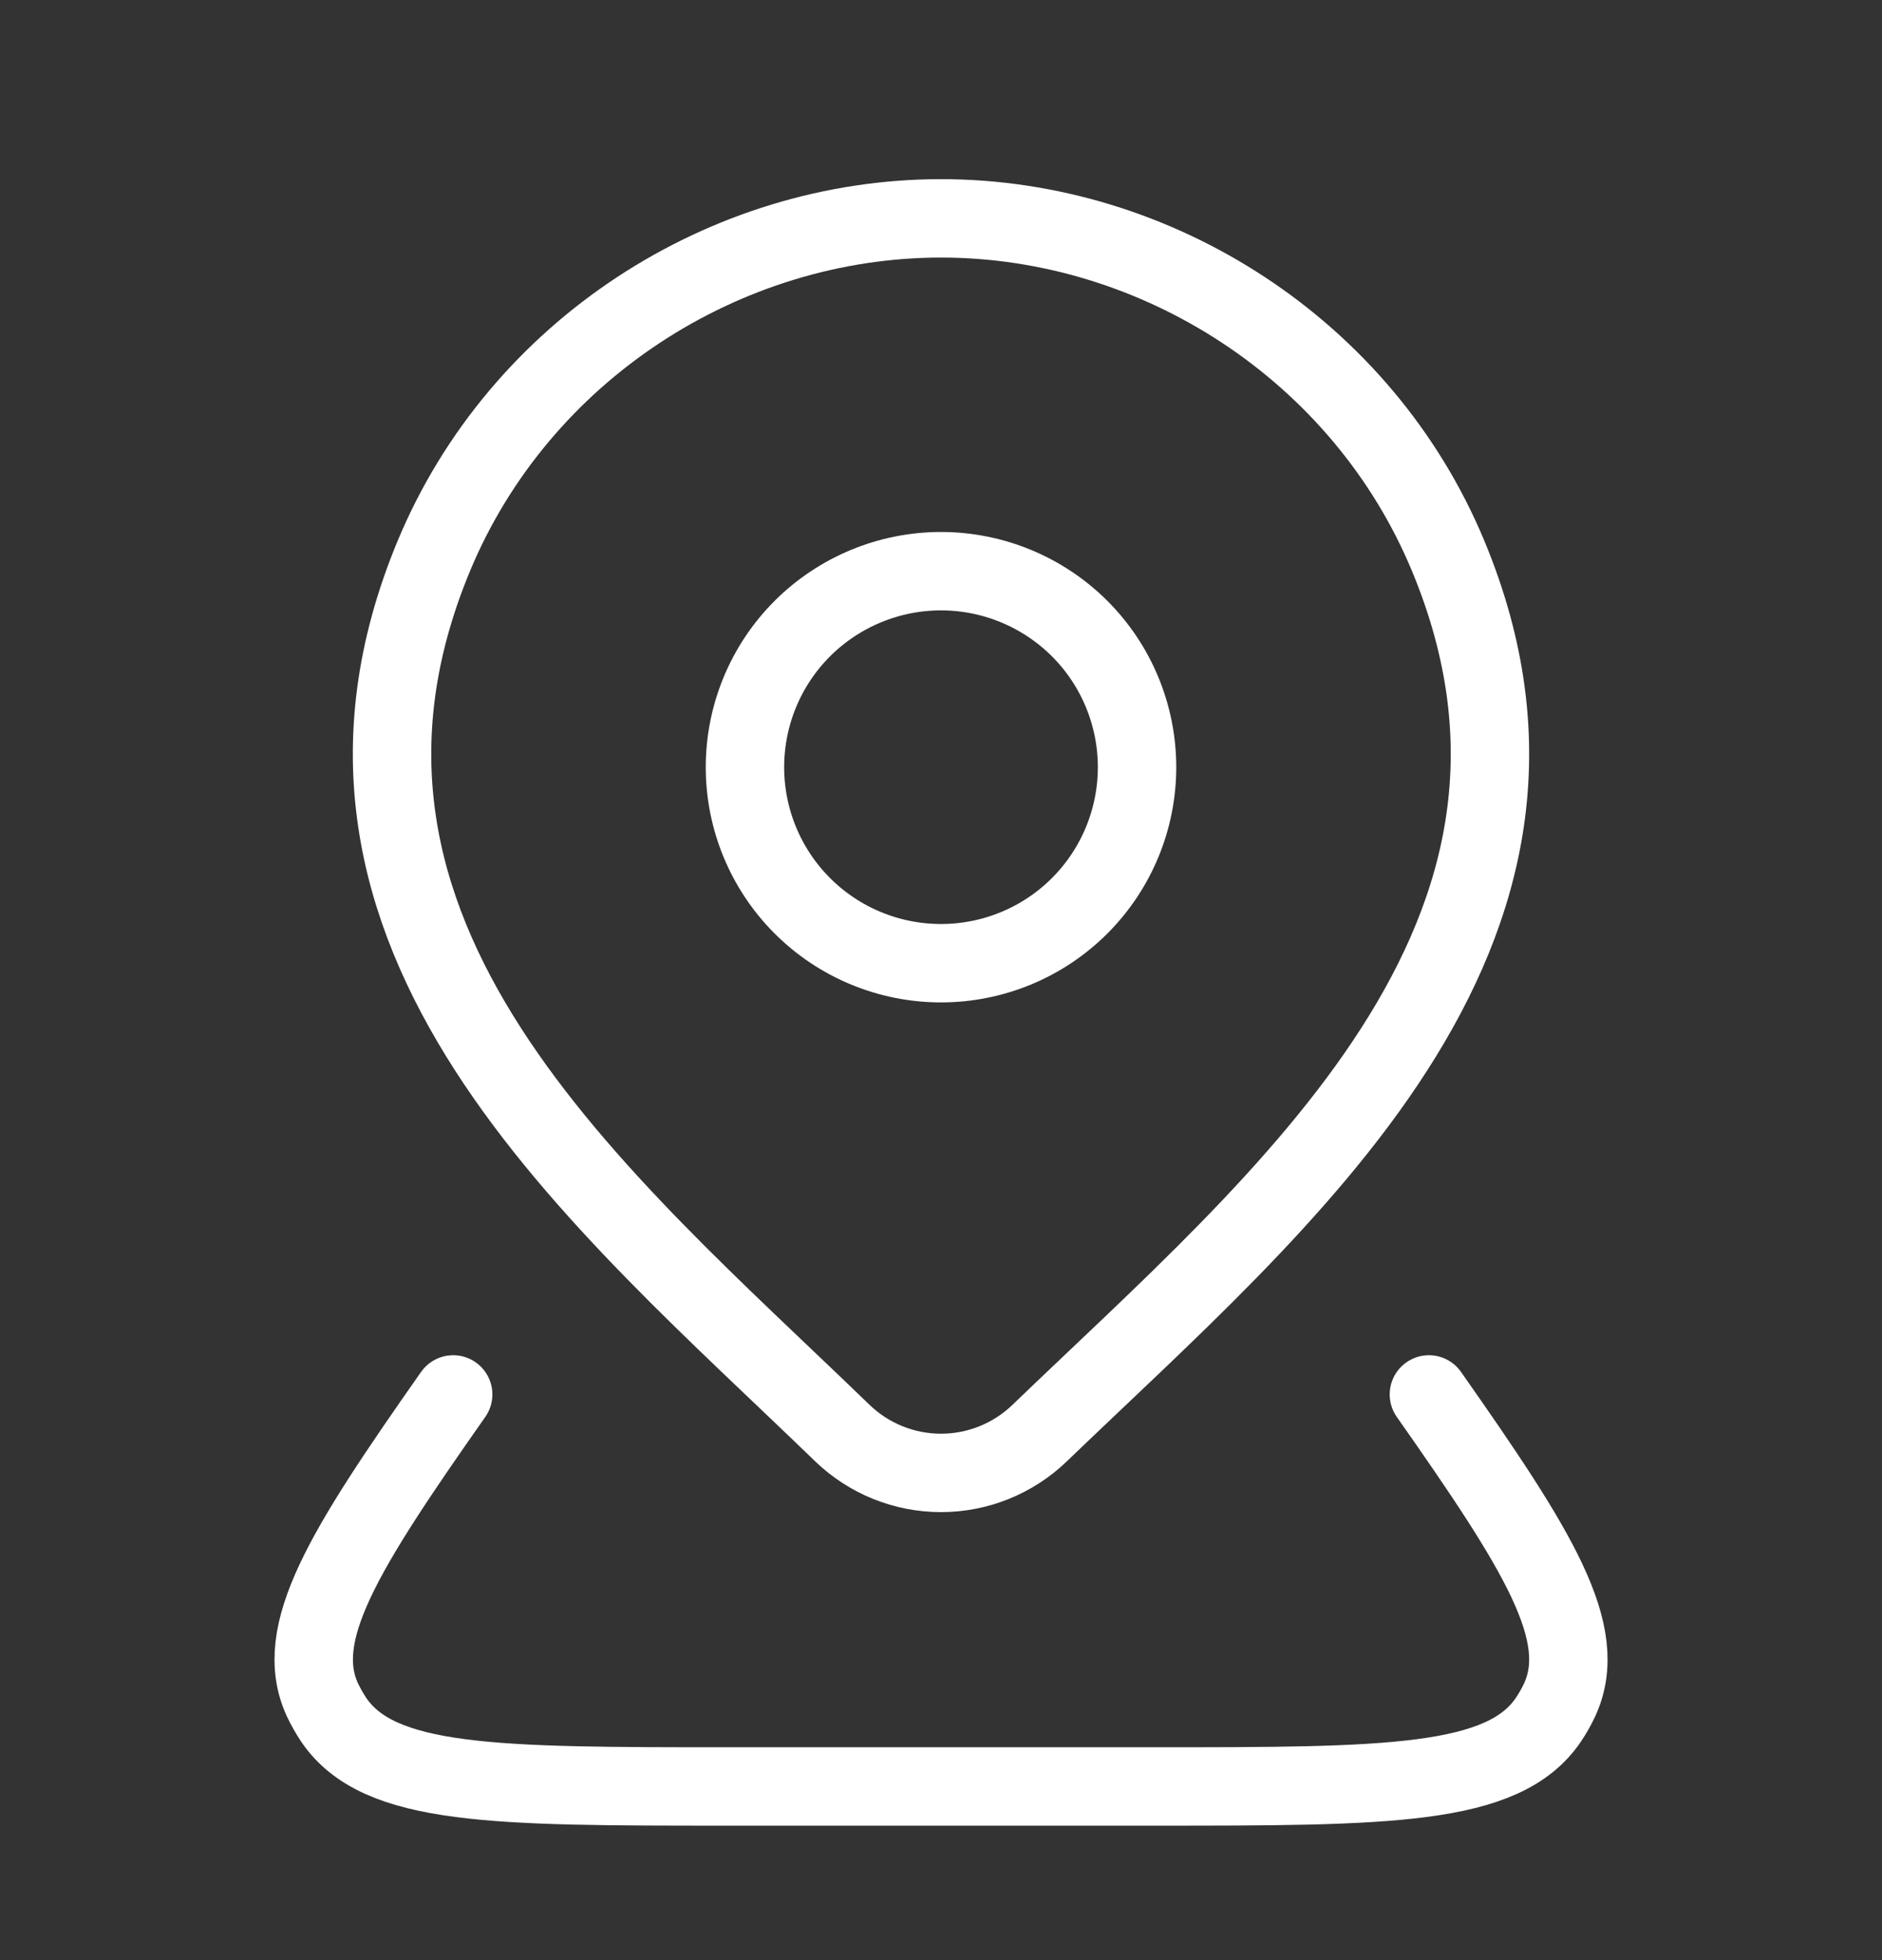
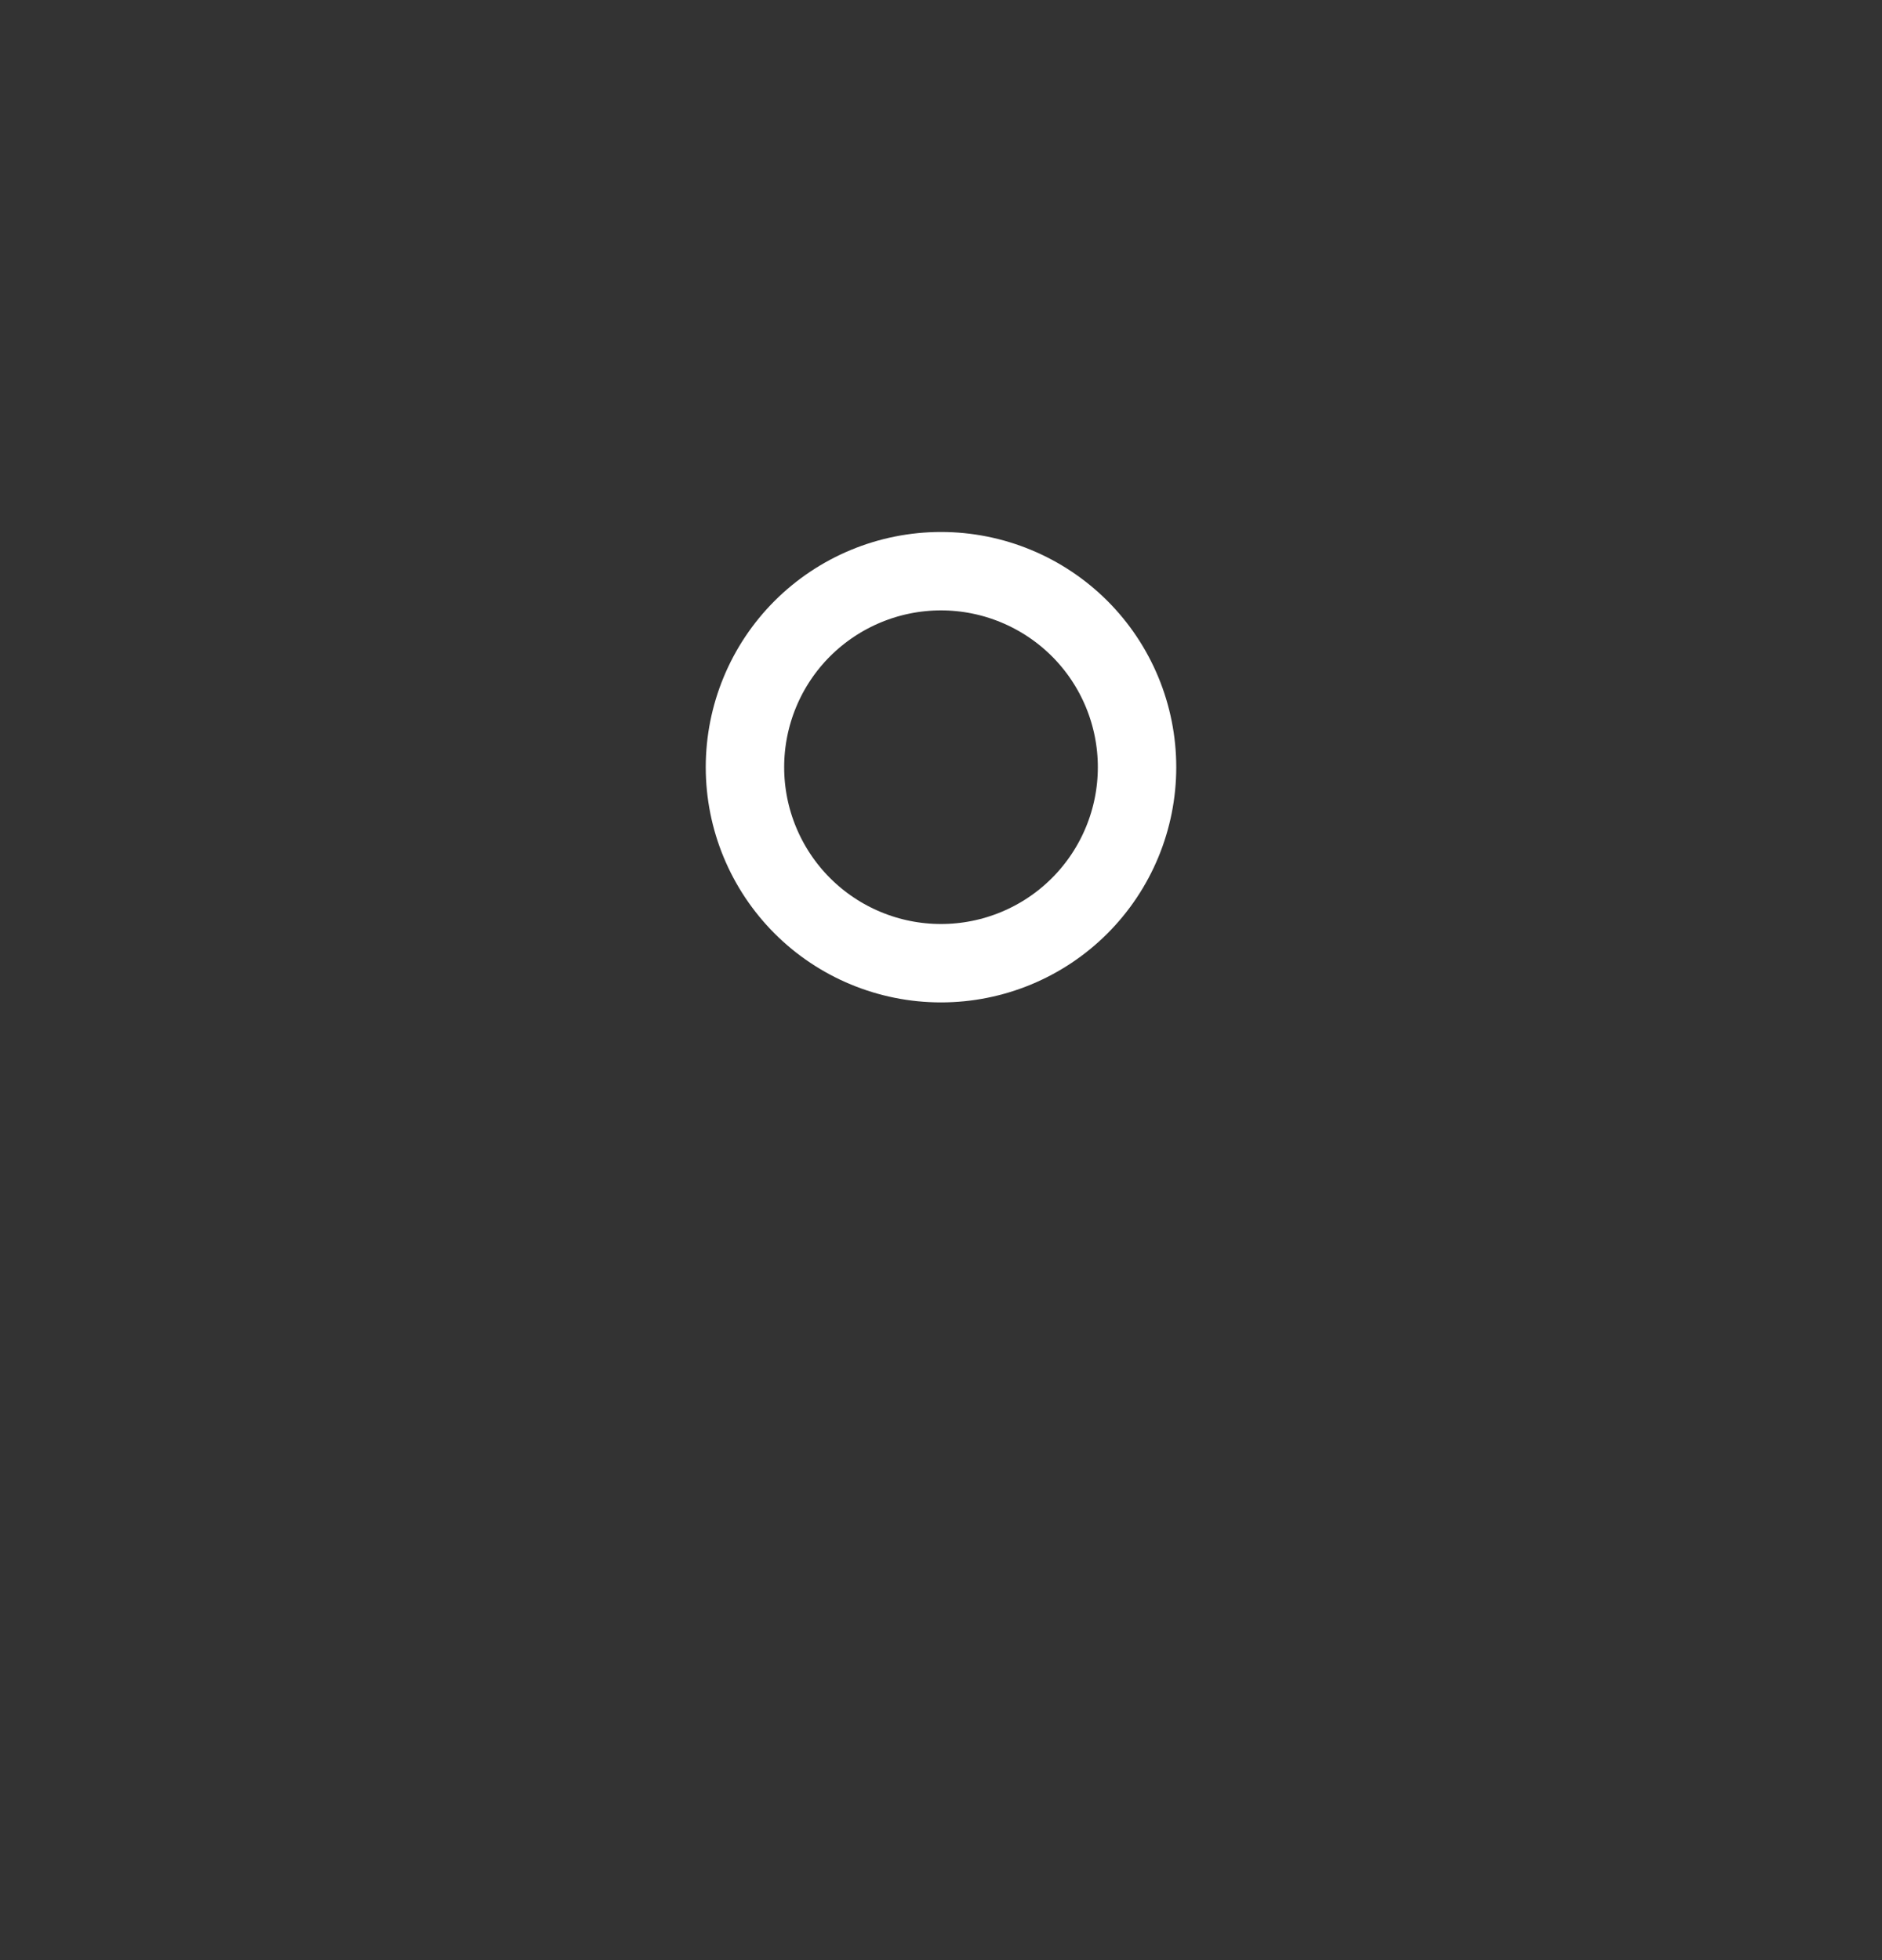
<svg xmlns="http://www.w3.org/2000/svg" width="24" height="25" viewBox="0 0 24 25" fill="none">
  <rect x="0" y="0" width="24" height="25" fill="#333333" stroke="none" />
  <path d="M14.5 9.785C14.5 10.448 14.237 11.084 13.768 11.553C13.299 12.022 12.663 12.285 12 12.285C11.337 12.285 10.701 12.022 10.232 11.553C9.763 11.084 9.5 10.448 9.5 9.785C9.5 9.122 9.763 8.486 10.232 8.017C10.701 7.549 11.337 7.285 12 7.285C12.663 7.285 13.299 7.549 13.768 8.017C14.237 8.486 14.5 9.122 14.5 9.785Z" stroke="white" />
-   <path d="M18.222 17.785C19.617 19.773 20.284 20.832 19.887 21.685C19.847 21.77 19.8 21.853 19.747 21.932C19.172 22.785 17.687 22.785 14.717 22.785H9.283C6.313 22.785 4.829 22.785 4.254 21.932C4.202 21.853 4.155 21.771 4.114 21.685C3.717 20.833 4.384 19.773 5.779 17.785" stroke="white" stroke-linecap="round" stroke-linejoin="round" />
-   <path d="M13.257 18.279C12.919 18.604 12.469 18.786 12 18.786C11.531 18.786 11.081 18.604 10.743 18.279C7.654 15.286 3.515 11.943 5.533 7.089C6.626 4.464 9.246 2.785 12 2.785C14.754 2.785 17.375 4.465 18.467 7.089C20.483 11.936 16.354 15.296 13.257 18.279Z" stroke="white" />
</svg>